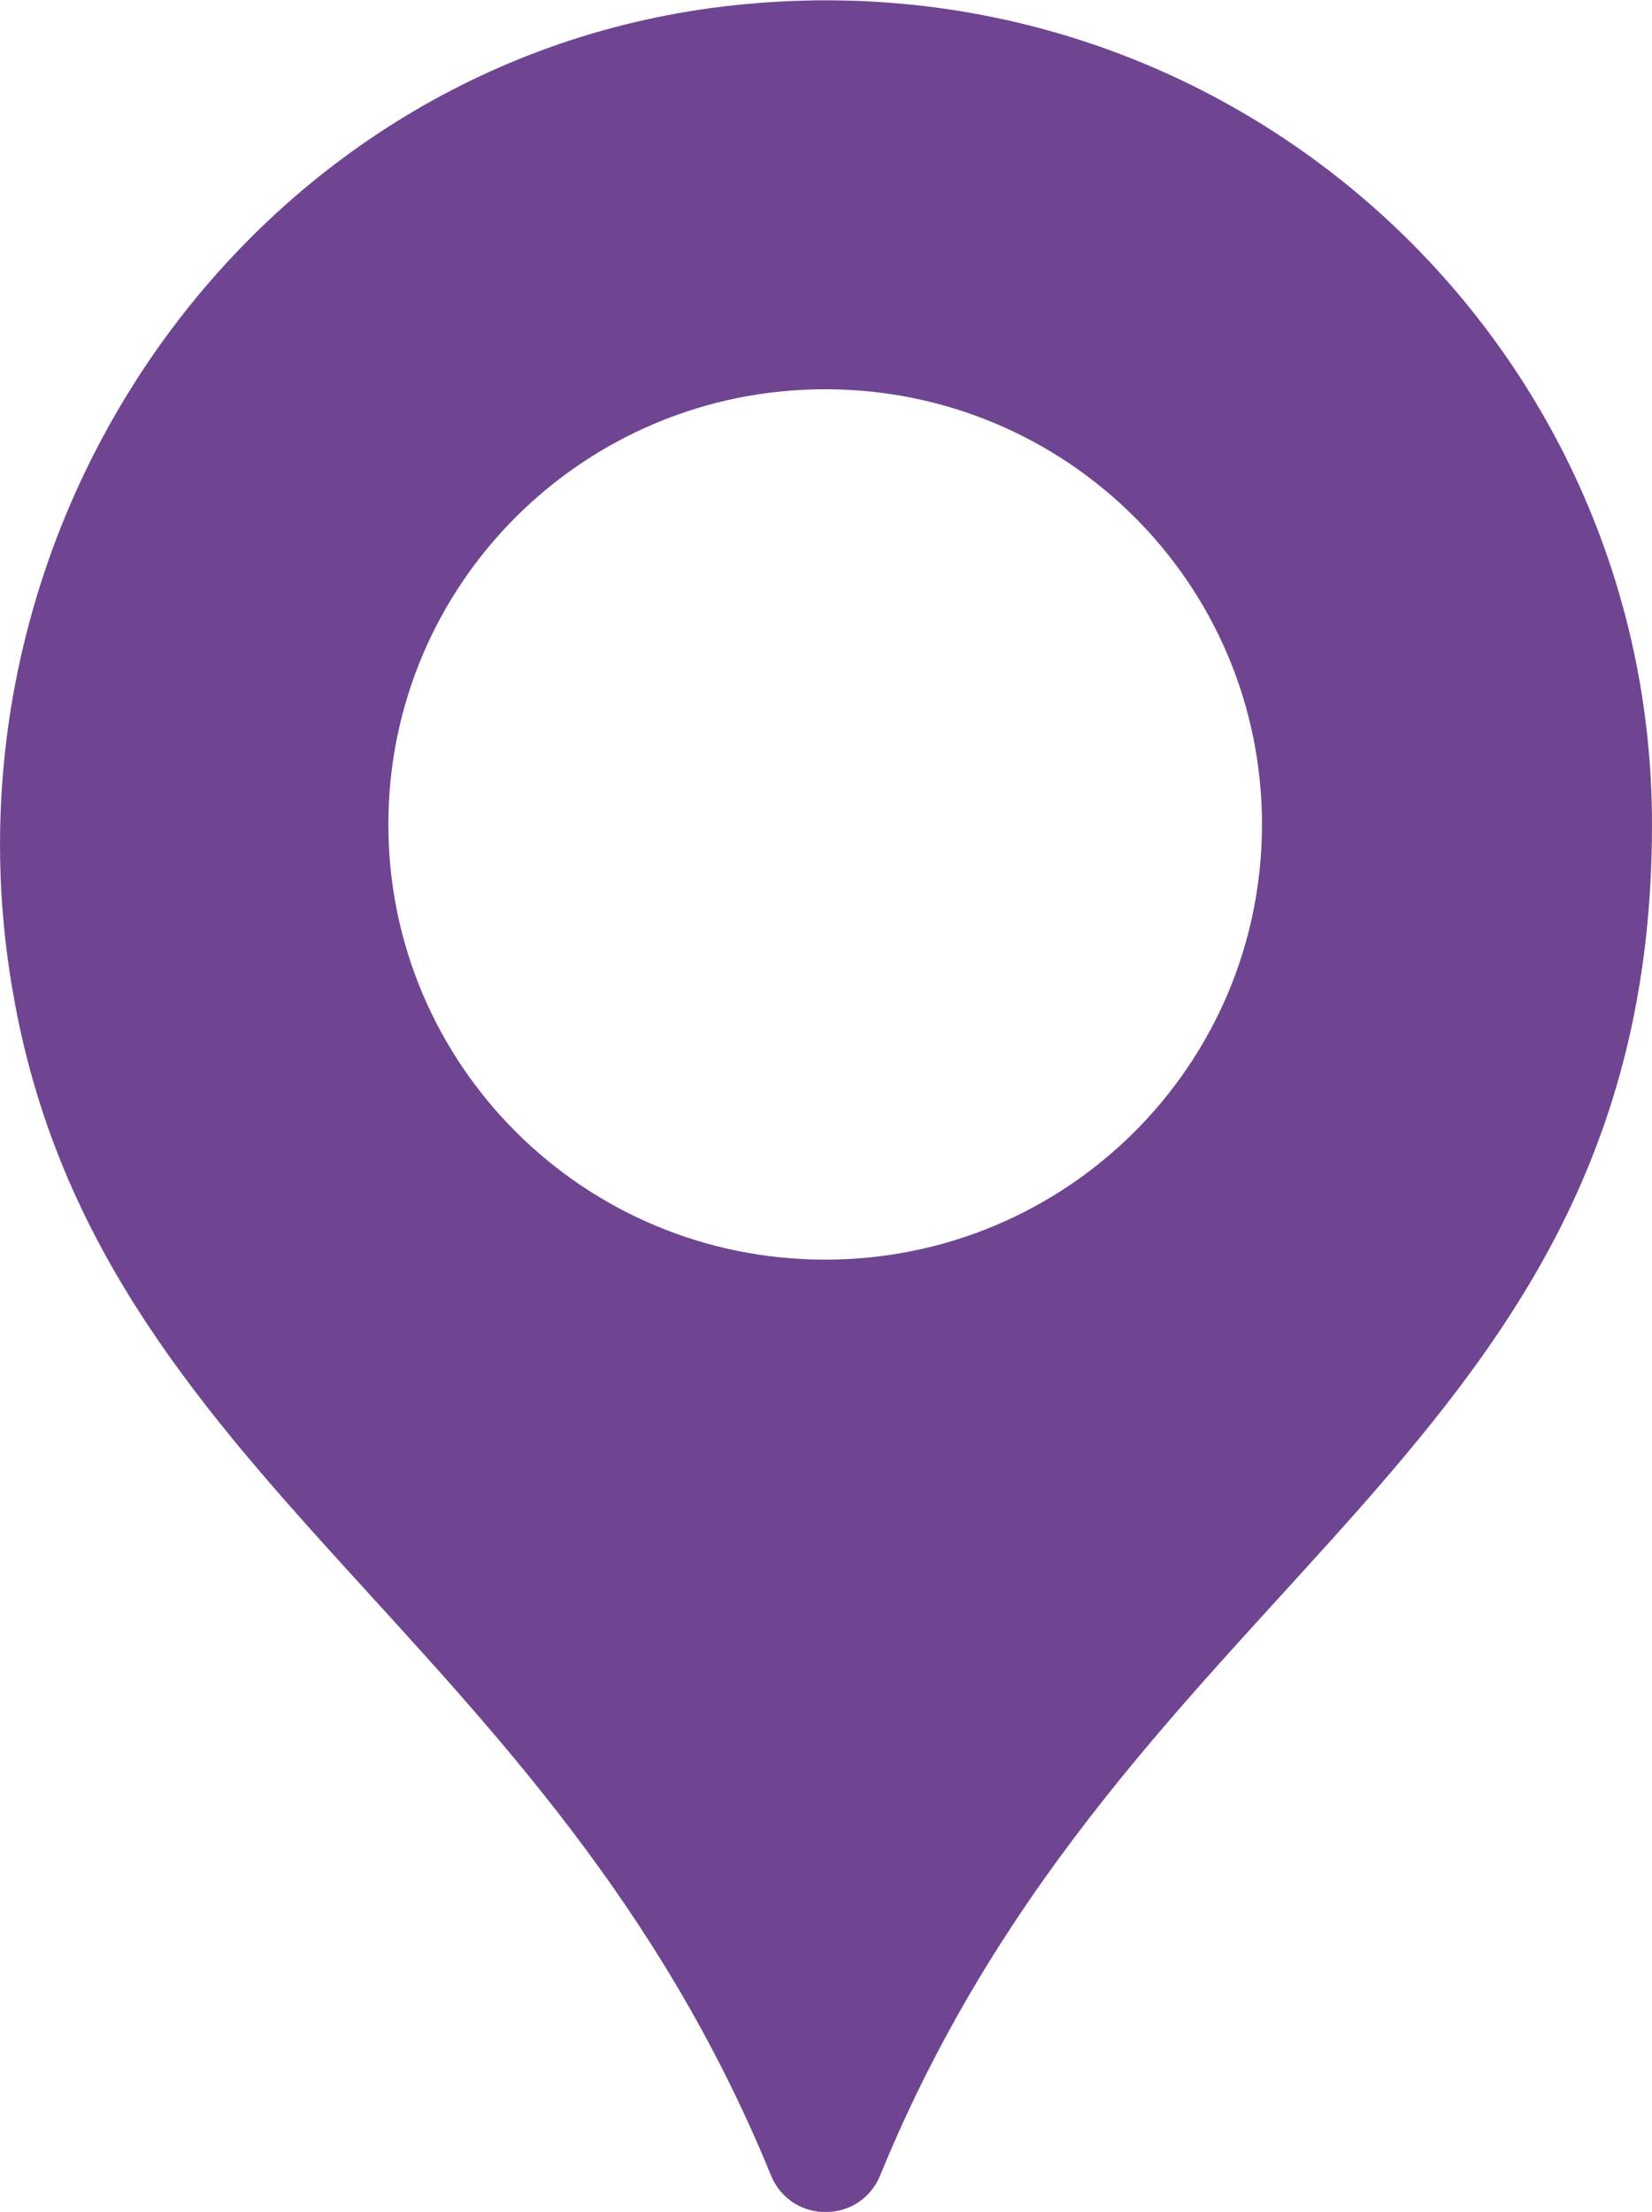
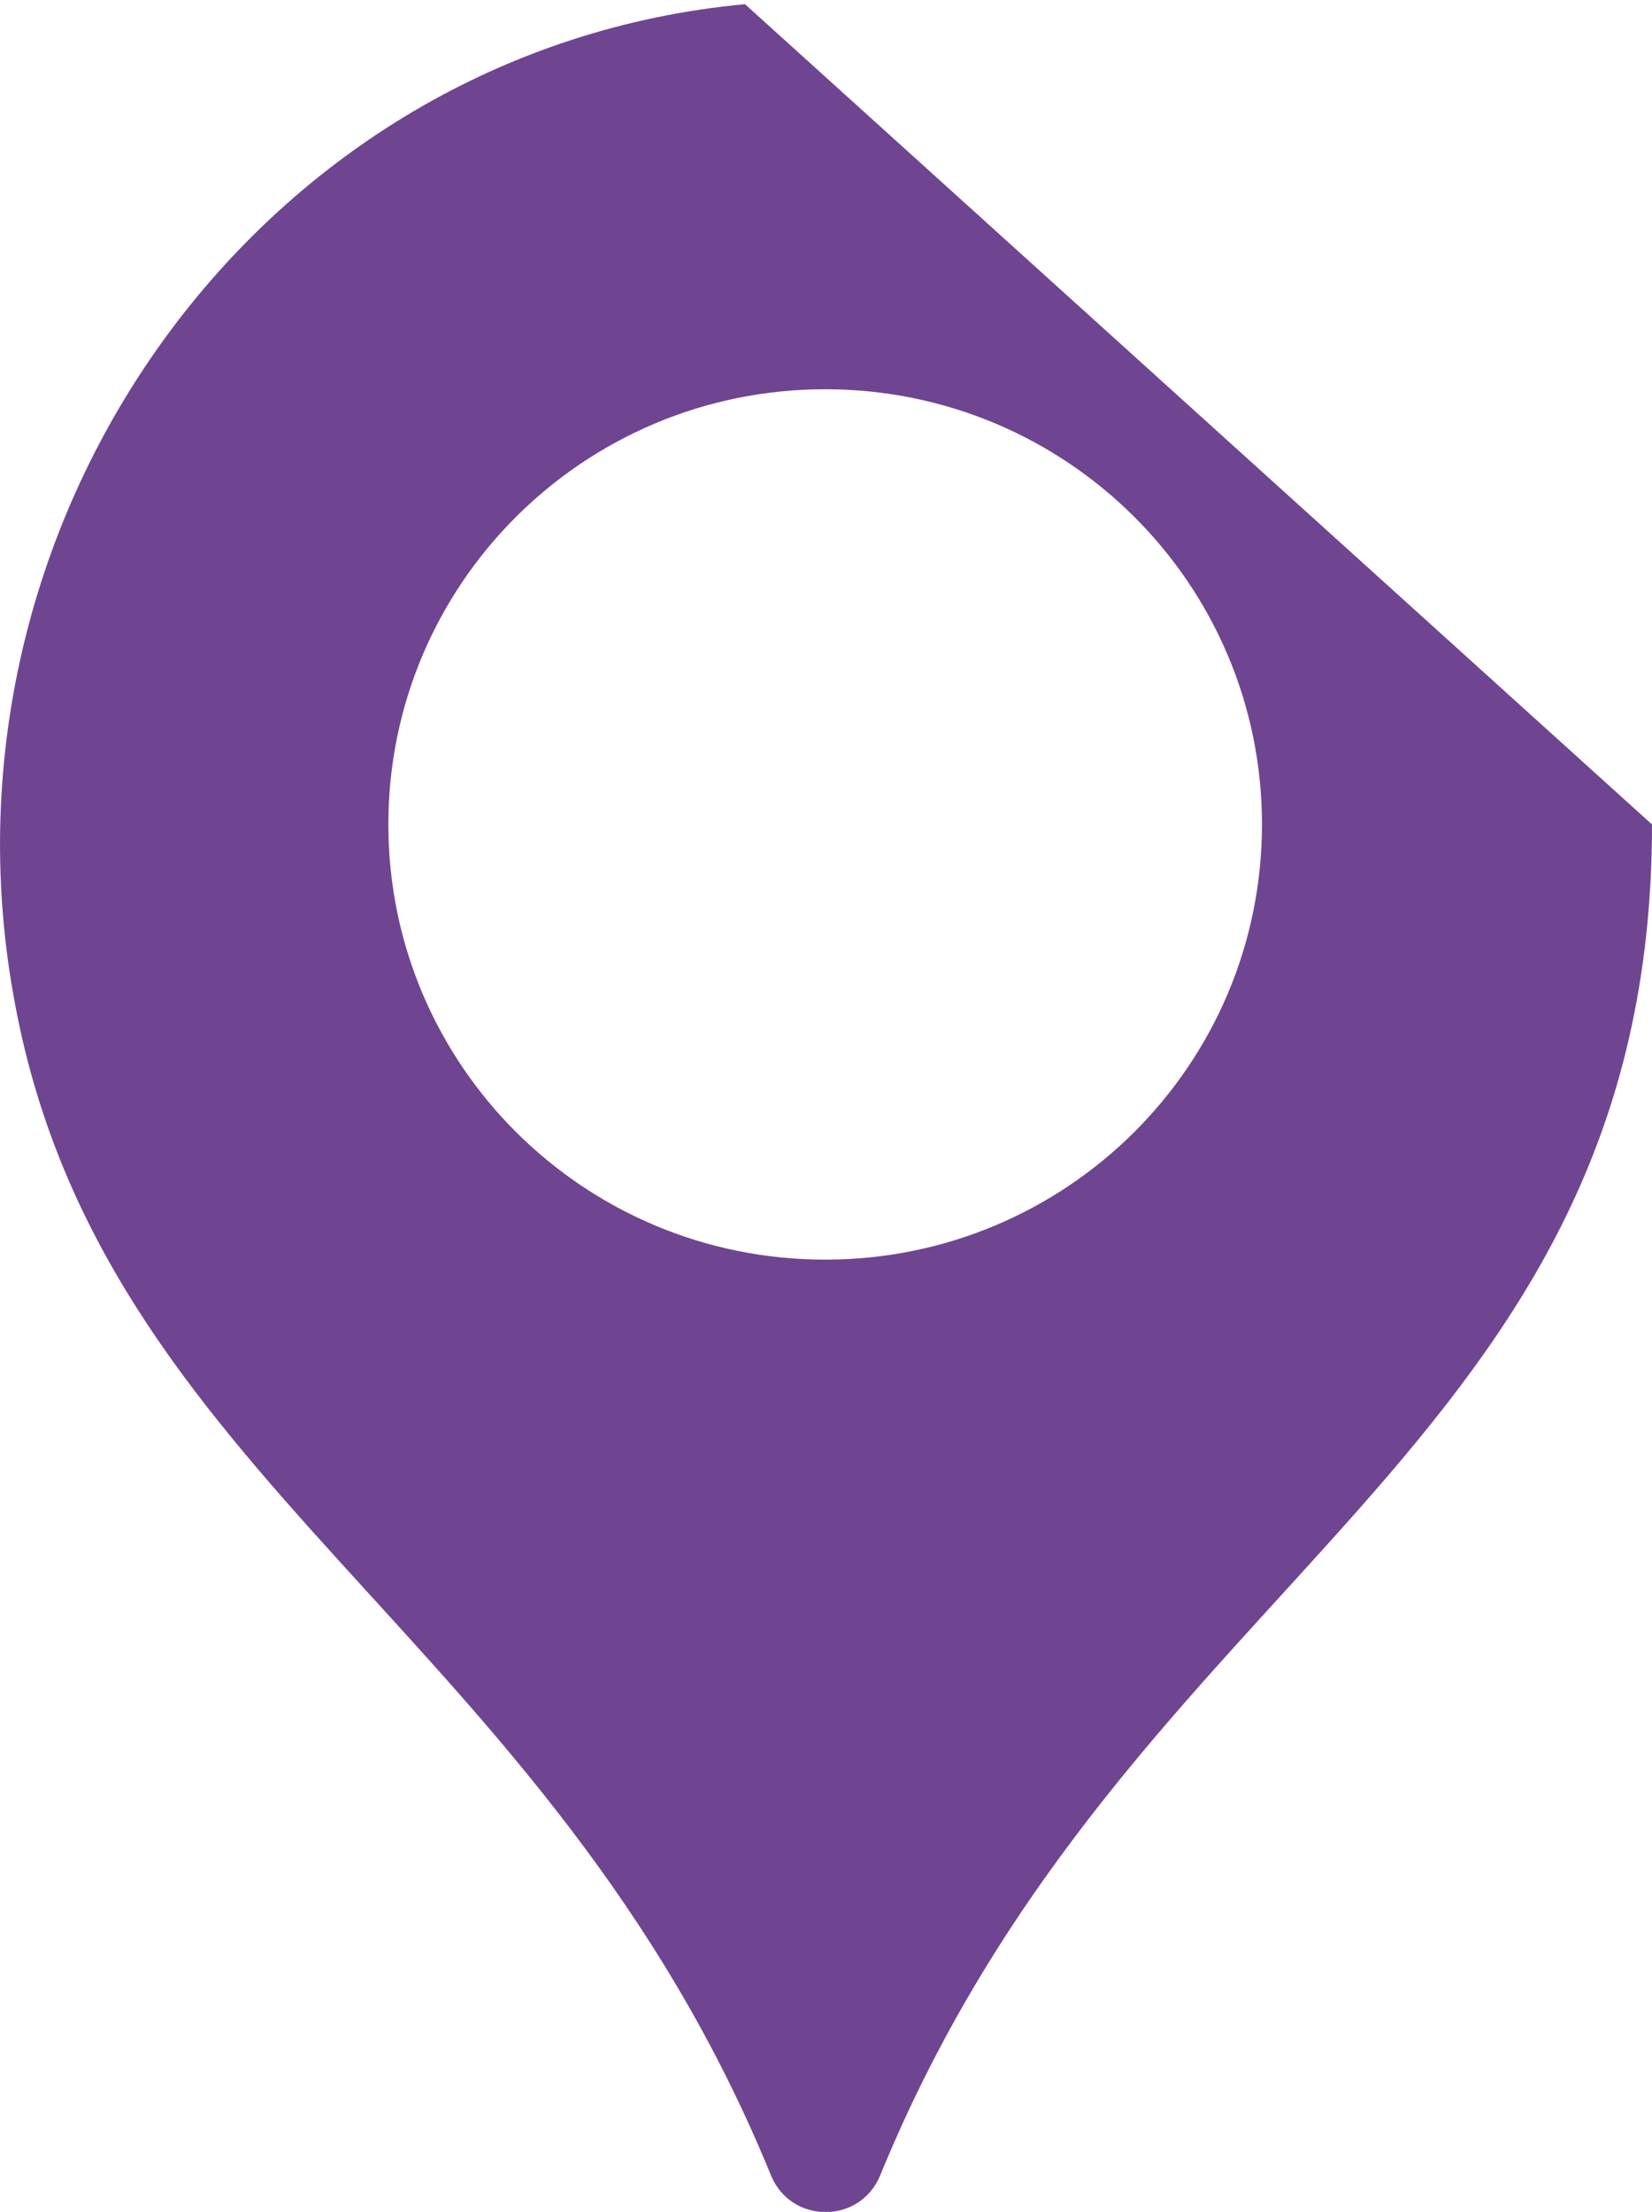
<svg xmlns="http://www.w3.org/2000/svg" id="_レイヤー_2" width="19.78" height="26.48" viewBox="0 0 19.78 26.48">
  <defs>
    <style>.cls-1{fill:#6f4592;stroke-width:0px;}</style>
  </defs>
  <g id="_レイヤー_1-2">
-     <path class="cls-1" d="m19.78,9.87c0,7.53-6.28,8.94-9.24,16.17-.24.59-1.07.59-1.31,0C6.56,19.51,1.18,17.72.16,11.91-.86,6.19,3.12.59,8.92.05c5.9-.56,10.86,4.05,10.86,9.82h0Zm-4.67,0c0-2.88-2.34-5.21-5.23-5.21s-5.23,2.33-5.23,5.21,2.34,5.21,5.23,5.21,5.23-2.33,5.23-5.21h0Z" />
+     <path class="cls-1" d="m19.78,9.87c0,7.53-6.28,8.94-9.24,16.17-.24.59-1.07.59-1.31,0C6.56,19.51,1.18,17.72.16,11.91-.86,6.19,3.12.59,8.92.05h0Zm-4.67,0c0-2.88-2.34-5.21-5.23-5.21s-5.23,2.33-5.23,5.21,2.34,5.21,5.23,5.21,5.23-2.33,5.23-5.21h0Z" />
  </g>
</svg>